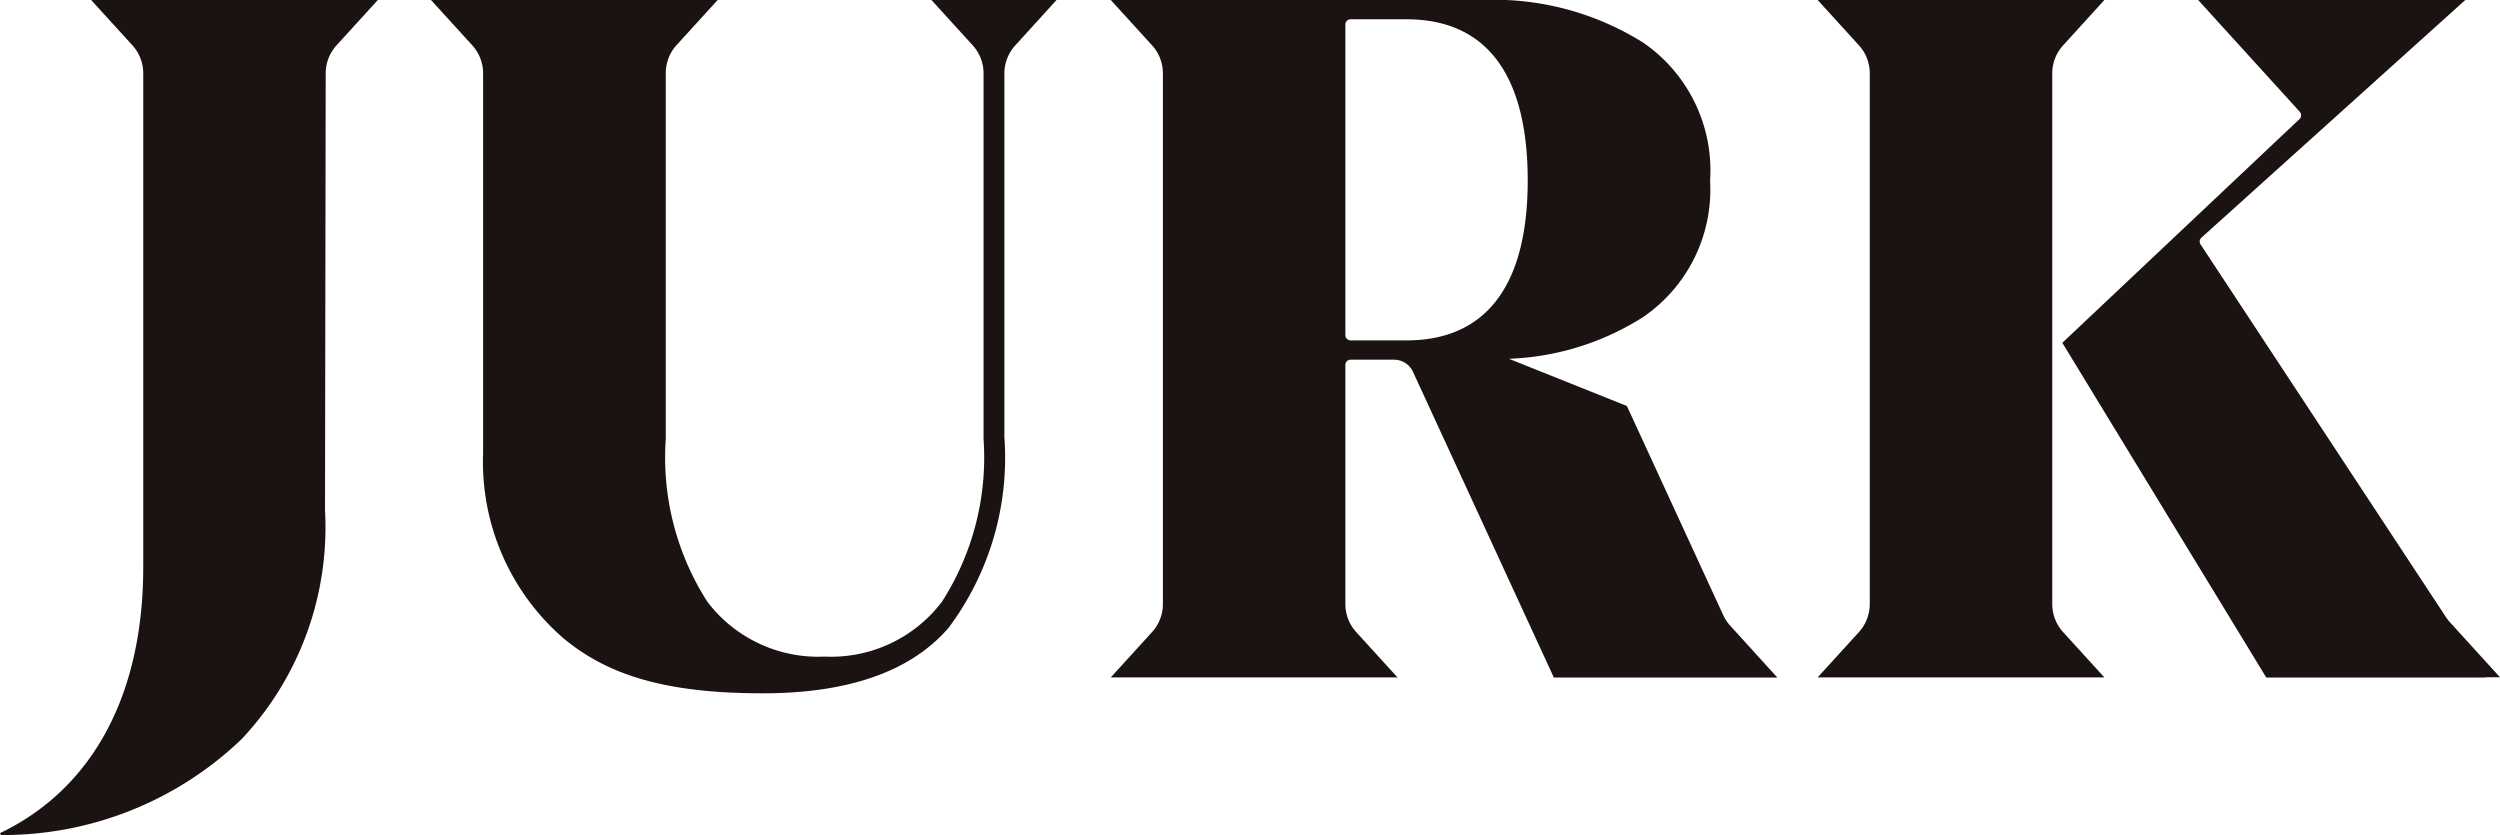
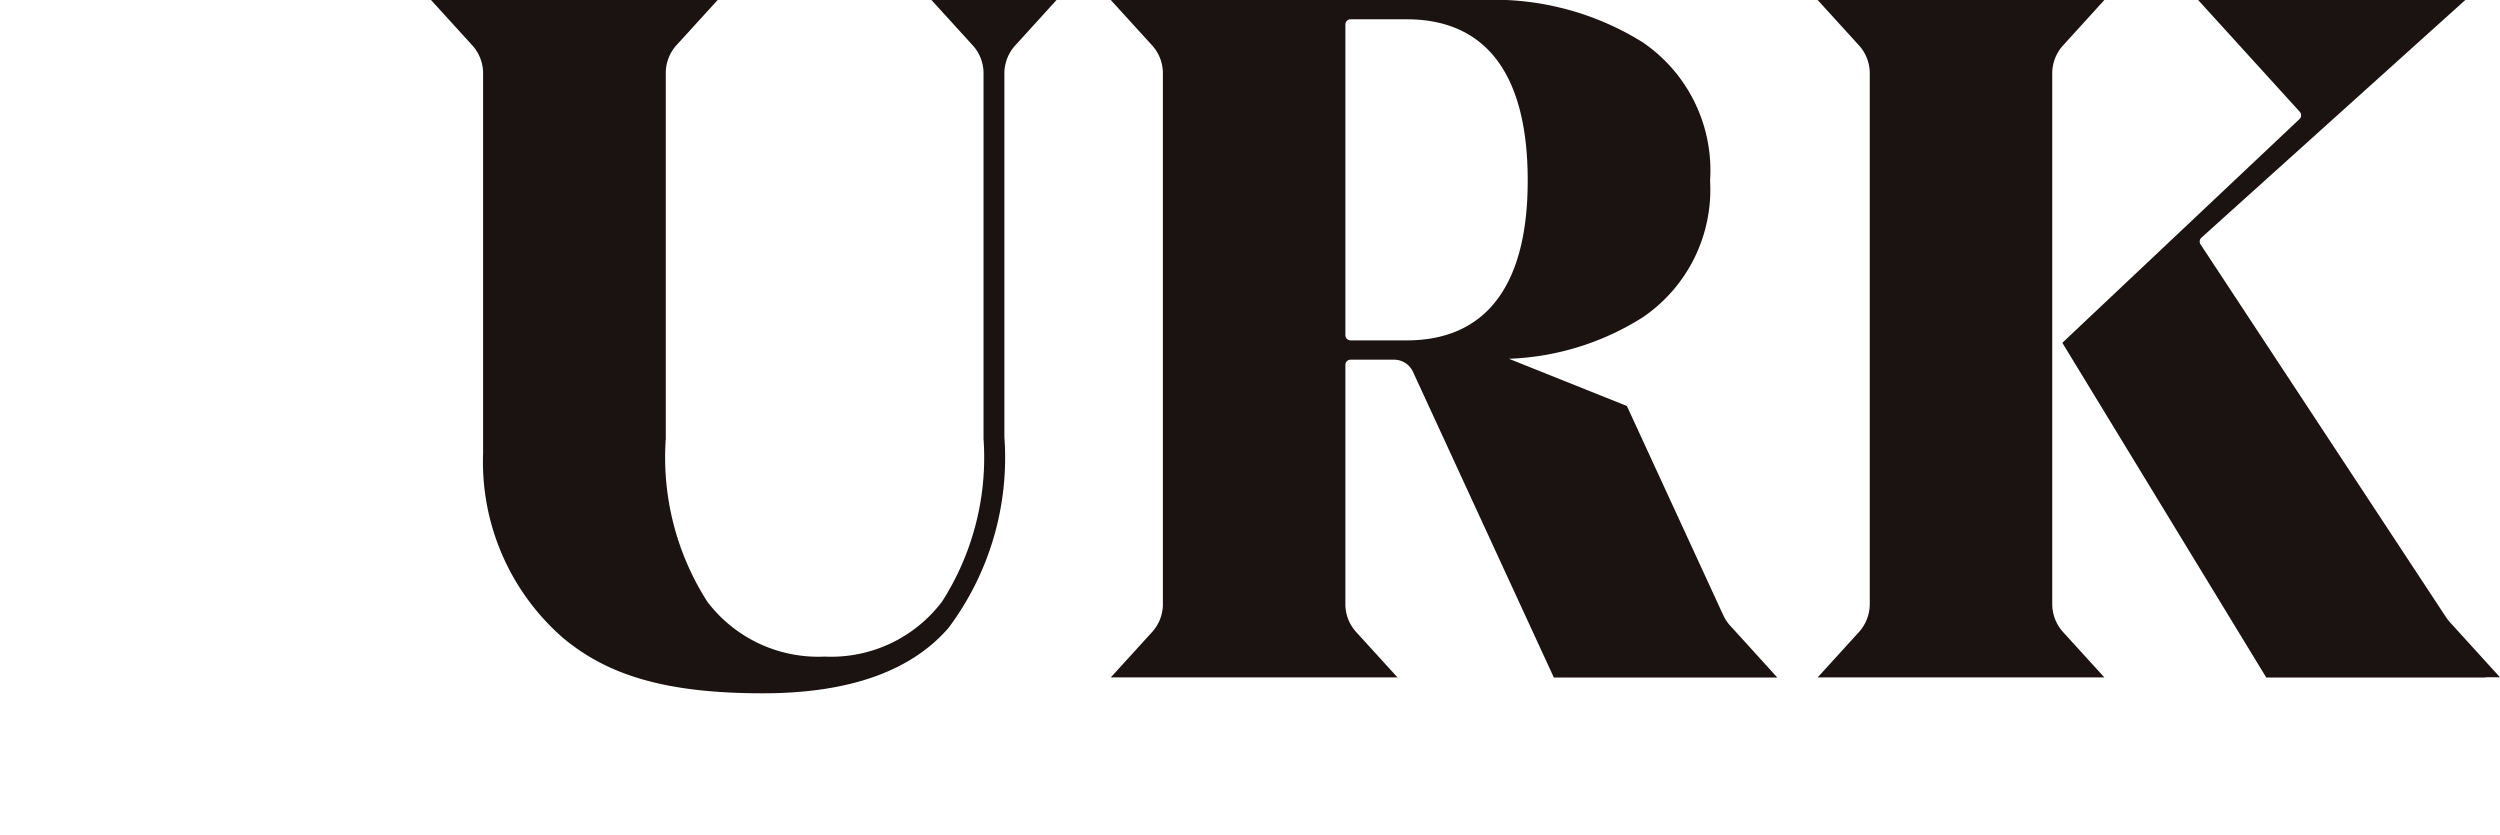
<svg xmlns="http://www.w3.org/2000/svg" width="66.197" height="22.11" viewBox="0 0 66.197 22.11">
  <defs>
    <style>.a{fill:none;}.b{clip-path:url(#a);}.c{fill:#1a1311;}</style>
    <clipPath id="a">
      <rect class="a" width="66.197" height="22.11" />
    </clipPath>
  </defs>
  <g transform="translate(0 0)">
    <g class="b" transform="translate(0 0)">
      <path class="c" d="M81.374,16.286l-2.55-5.536L75.7,9.5a7.1,7.1,0,0,0,3.547-1.1,4.085,4.085,0,0,0,1.781-3.592c0-.016,0-.031,0-.047a4.1,4.1,0,0,0-1.783-3.639A7.444,7.444,0,0,0,74.981,0H65.158l1.093,1.2a1.1,1.1,0,0,1,.287.743V15.994a1.1,1.1,0,0,1-.287.743l-1.093,1.2H72.75l-1.093-1.2a1.1,1.1,0,0,1-.287-.743V9.662a.138.138,0,0,1,.138-.138H72.66a.552.552,0,0,1,.5.321L76.89,17.94h5.917L81.56,16.567a1.1,1.1,0,0,1-.186-.281M72.993,9.013H71.508a.138.138,0,0,1-.138-.138V.649a.138.138,0,0,1,.138-.138h1.485c2.028,0,3.2,1.359,3.205,4.251S75.02,9.013,72.993,9.013" transform="translate(-35.746 0)" />
      <path class="c" d="M39.627,1.2a1.1,1.1,0,0,1,.287.743v9.678a7.078,7.078,0,0,1-1.1,4.311,3.684,3.684,0,0,1-3.1,1.454H35.7a3.685,3.685,0,0,1-3.1-1.454,7.081,7.081,0,0,1-1.1-4.311V1.945A1.1,1.1,0,0,1,31.78,1.2L32.874,0H25.283l1.093,1.2a1.1,1.1,0,0,1,.287.743V12.006a6.178,6.178,0,0,0,2.116,4.885c1.171.978,2.694,1.467,5.289,1.467,2.269,0,3.922-.578,4.921-1.735a7.523,7.523,0,0,0,1.477-5.051V1.945a1.1,1.1,0,0,1,.288-.743L41.847,0H38.534Z" transform="translate(-13.871 0)" />
      <path class="c" d="M112.836,15.994V1.945a1.1,1.1,0,0,1,.287-.743L114.216,0h-7.592l1.093,1.2a1.1,1.1,0,0,1,.287.743V15.994a1.106,1.106,0,0,1-.287.743l-1.093,1.2h7.592l-1.093-1.2a1.106,1.106,0,0,1-.287-.743" transform="translate(-58.495 0)" />
      <path class="c" d="M132.566,17.933l-1.323-1.455a1.13,1.13,0,0,1-.105-.135l-6.5-9.872a.138.138,0,0,1,.023-.178L131.648,0h-7.074l2.691,2.96a.138.138,0,0,1-.007.193l-6.28,5.924,5.4,8.863h5.806l0-.006Z" transform="translate(-66.37 0)" />
-       <path class="c" d="M2.413,0,3.506,1.2a1.1,1.1,0,0,1,.287.743V15.015c0,3.385-1.342,5.871-3.793,7.045l.027.051A9.139,9.139,0,0,0,6.4,19.569a8.192,8.192,0,0,0,2.206-6.06L8.624,1.944A1.106,1.106,0,0,1,8.911,1.2L10.005,0Z" transform="translate(0 0)" />
    </g>
  </g>
</svg>